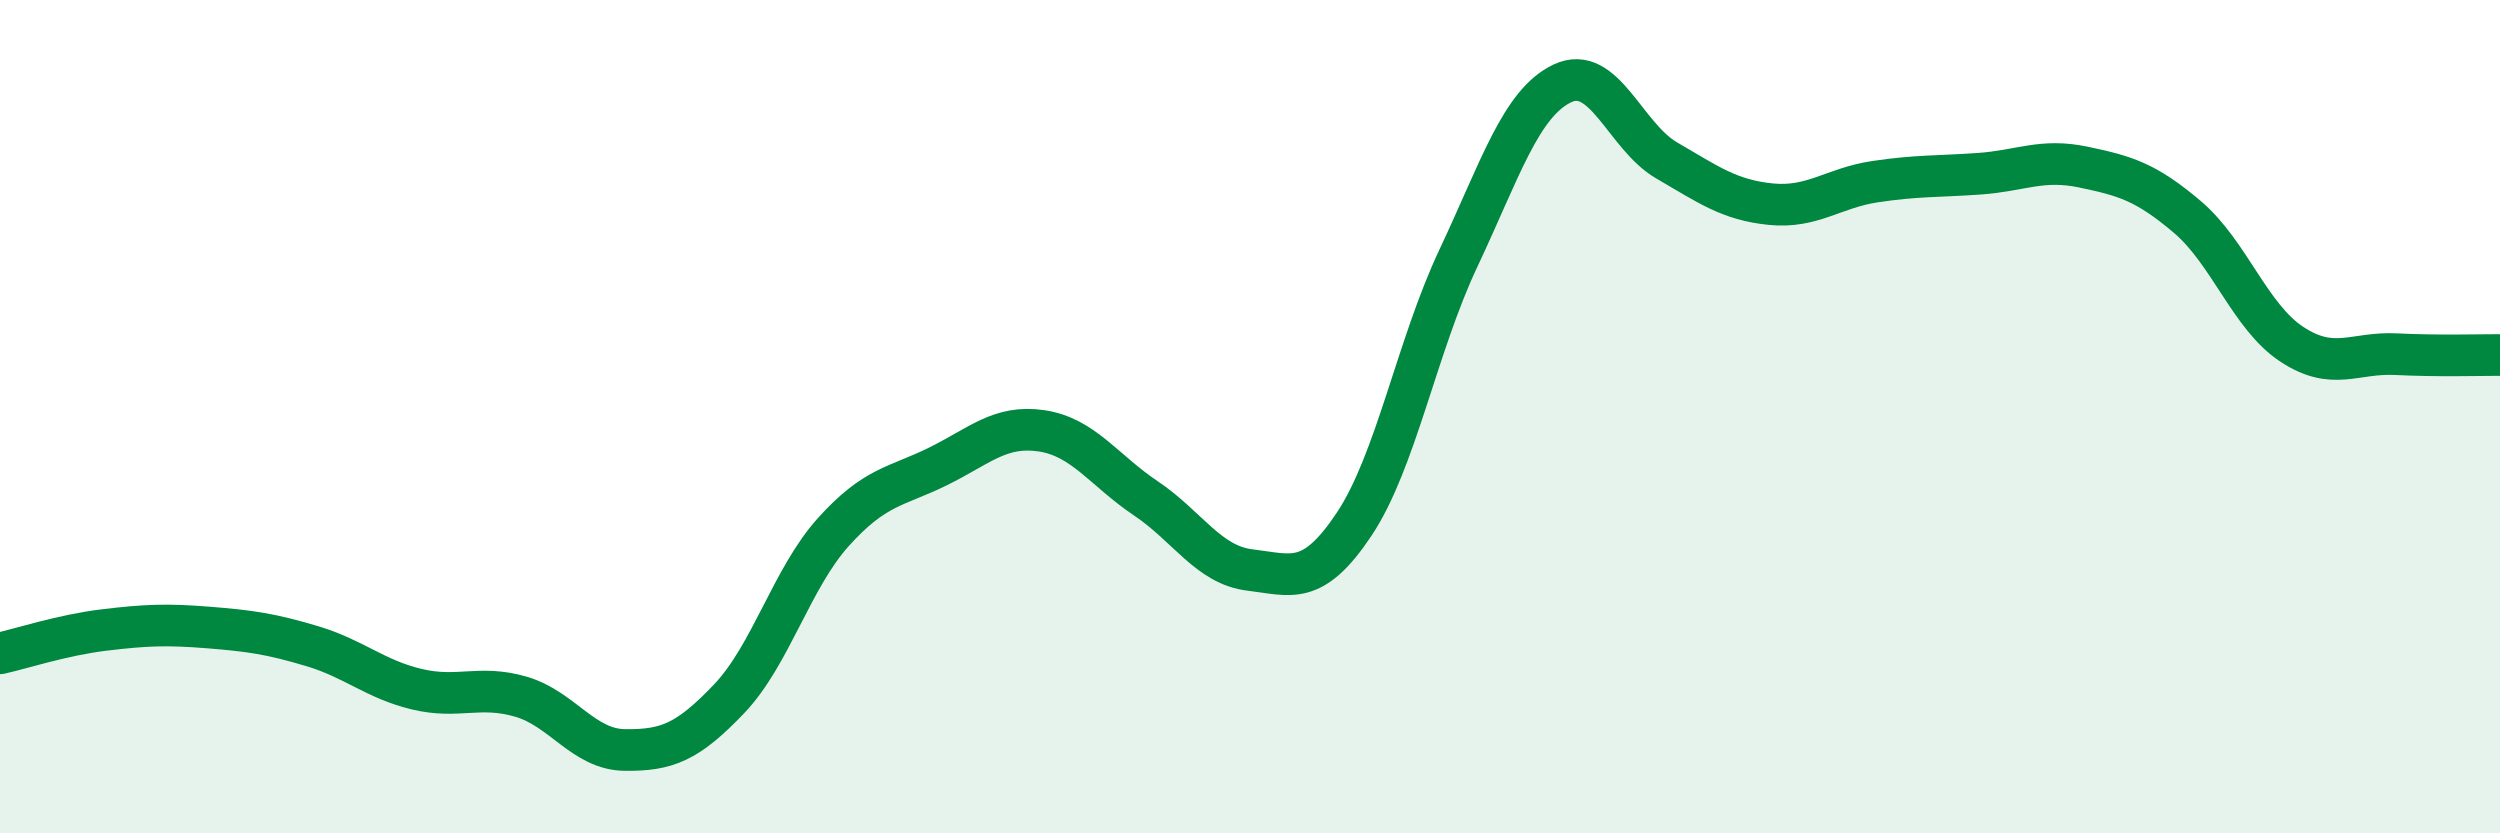
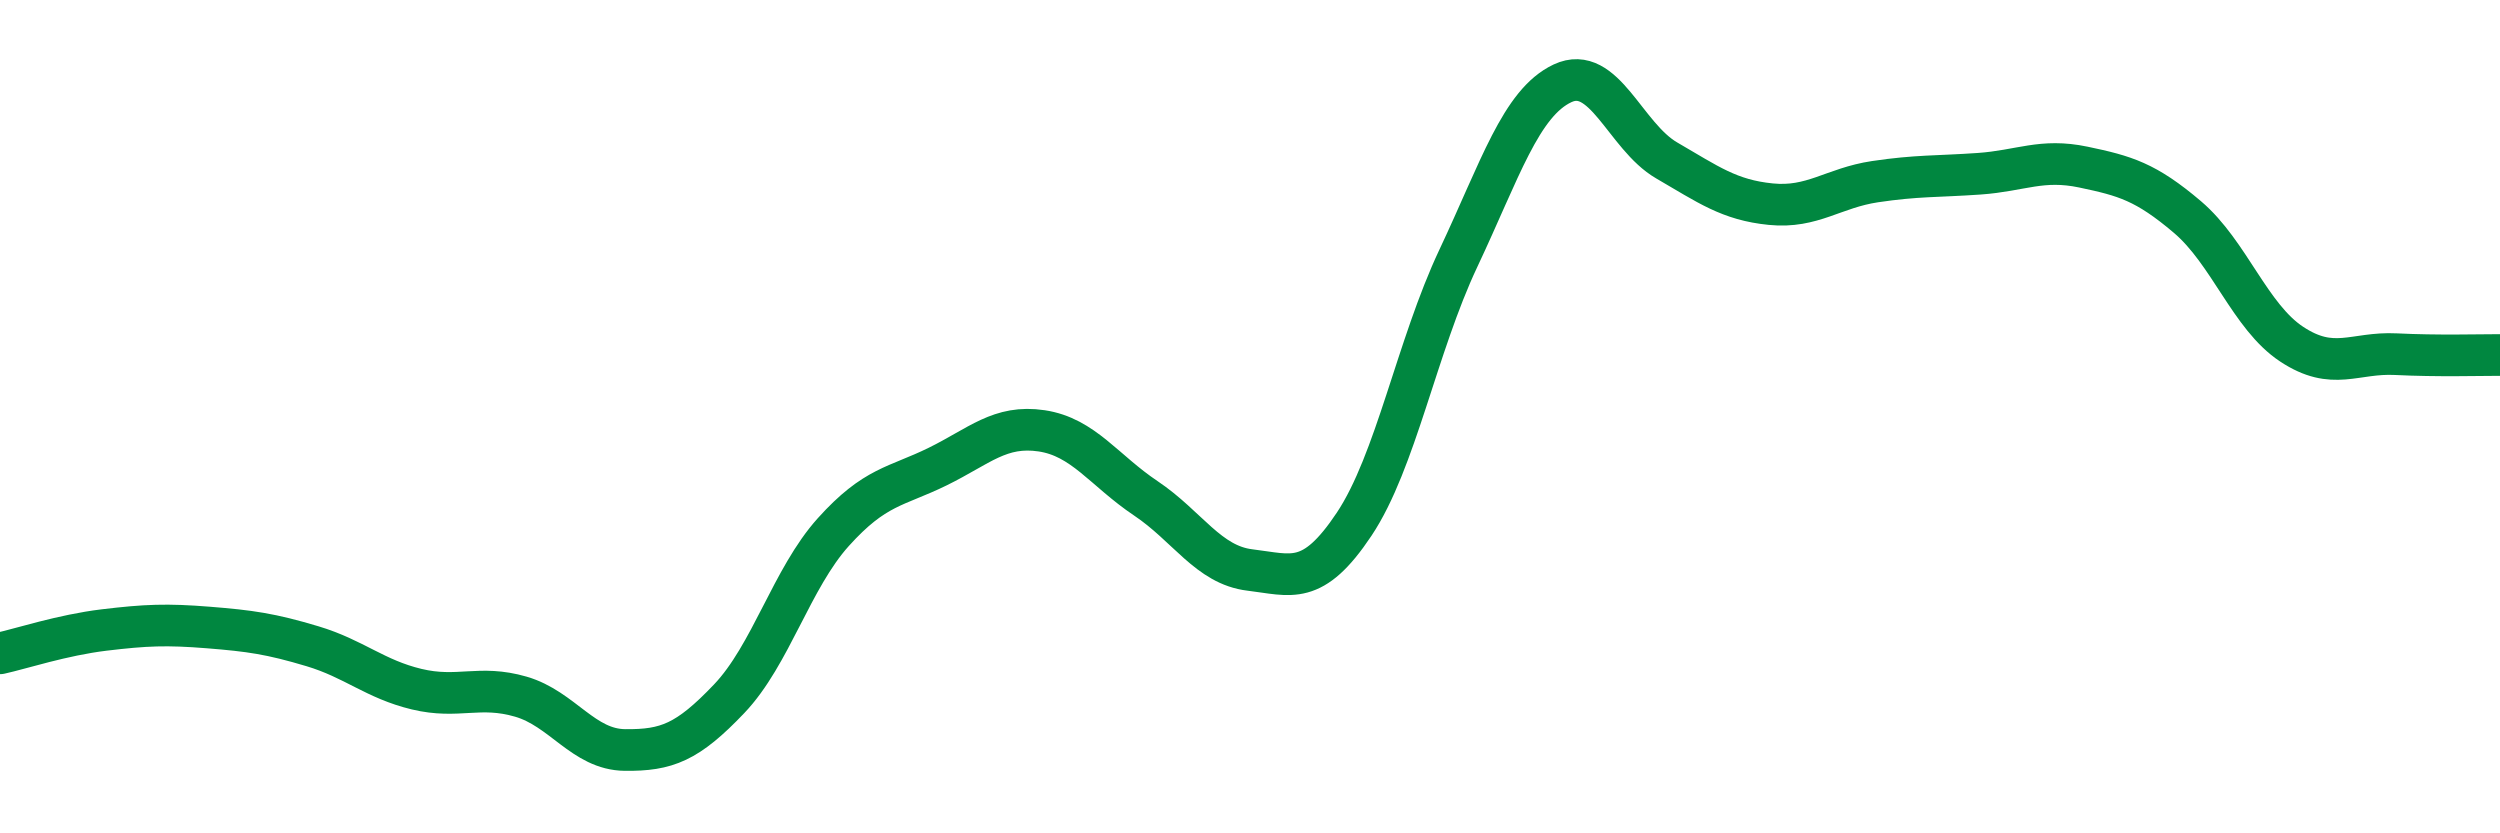
<svg xmlns="http://www.w3.org/2000/svg" width="60" height="20" viewBox="0 0 60 20">
-   <path d="M 0,15.68 C 0.5,15.57 1.5,15.24 2.5,15.12 C 3.5,15 4,14.98 5,15.06 C 6,15.14 6.5,15.21 7.5,15.51 C 8.5,15.81 9,16.3 10,16.54 C 11,16.78 11.5,16.43 12.5,16.72 C 13.5,17.01 14,17.99 15,18 C 16,18.01 16.5,17.82 17.5,16.77 C 18.5,15.72 19,13.88 20,12.77 C 21,11.66 21.5,11.69 22.5,11.2 C 23.5,10.71 24,10.19 25,10.34 C 26,10.49 26.5,11.29 27.5,11.96 C 28.5,12.63 29,13.56 30,13.68 C 31,13.8 31.5,14.08 32.5,12.58 C 33.5,11.08 34,8.32 35,6.2 C 36,4.08 36.5,2.47 37.5,2 C 38.5,1.53 39,3.27 40,3.85 C 41,4.43 41.5,4.8 42.5,4.9 C 43.5,5 44,4.51 45,4.36 C 46,4.21 46.5,4.24 47.5,4.17 C 48.5,4.1 49,3.8 50,4.01 C 51,4.22 51.5,4.36 52.5,5.21 C 53.5,6.06 54,7.6 55,8.26 C 56,8.92 56.5,8.45 57.5,8.5 C 58.5,8.55 59.5,8.52 60,8.52L60 20L0 20Z" fill="#008740" opacity="0.1" stroke-linecap="round" stroke-linejoin="round" />
  <path d="M 0,15.68 C 0.5,15.57 1.5,15.24 2.5,15.12 C 3.5,15 4,14.98 5,15.06 C 6,15.14 6.5,15.21 7.5,15.51 C 8.5,15.81 9,16.3 10,16.54 C 11,16.78 11.5,16.43 12.5,16.72 C 13.5,17.01 14,17.99 15,18 C 16,18.01 16.5,17.82 17.5,16.77 C 18.5,15.72 19,13.88 20,12.77 C 21,11.66 21.5,11.69 22.5,11.2 C 23.5,10.71 24,10.19 25,10.34 C 26,10.49 26.5,11.29 27.5,11.96 C 28.5,12.63 29,13.56 30,13.68 C 31,13.8 31.5,14.08 32.5,12.58 C 33.5,11.08 34,8.32 35,6.2 C 36,4.08 36.5,2.47 37.5,2 C 38.5,1.53 39,3.27 40,3.85 C 41,4.43 41.5,4.8 42.5,4.9 C 43.5,5 44,4.51 45,4.36 C 46,4.21 46.5,4.24 47.5,4.17 C 48.5,4.1 49,3.8 50,4.01 C 51,4.22 51.5,4.36 52.5,5.21 C 53.5,6.06 54,7.6 55,8.26 C 56,8.92 56.5,8.45 57.5,8.5 C 58.5,8.55 59.5,8.52 60,8.52" stroke="#008740" stroke-width="1" fill="none" stroke-linecap="round" stroke-linejoin="round" />
</svg>